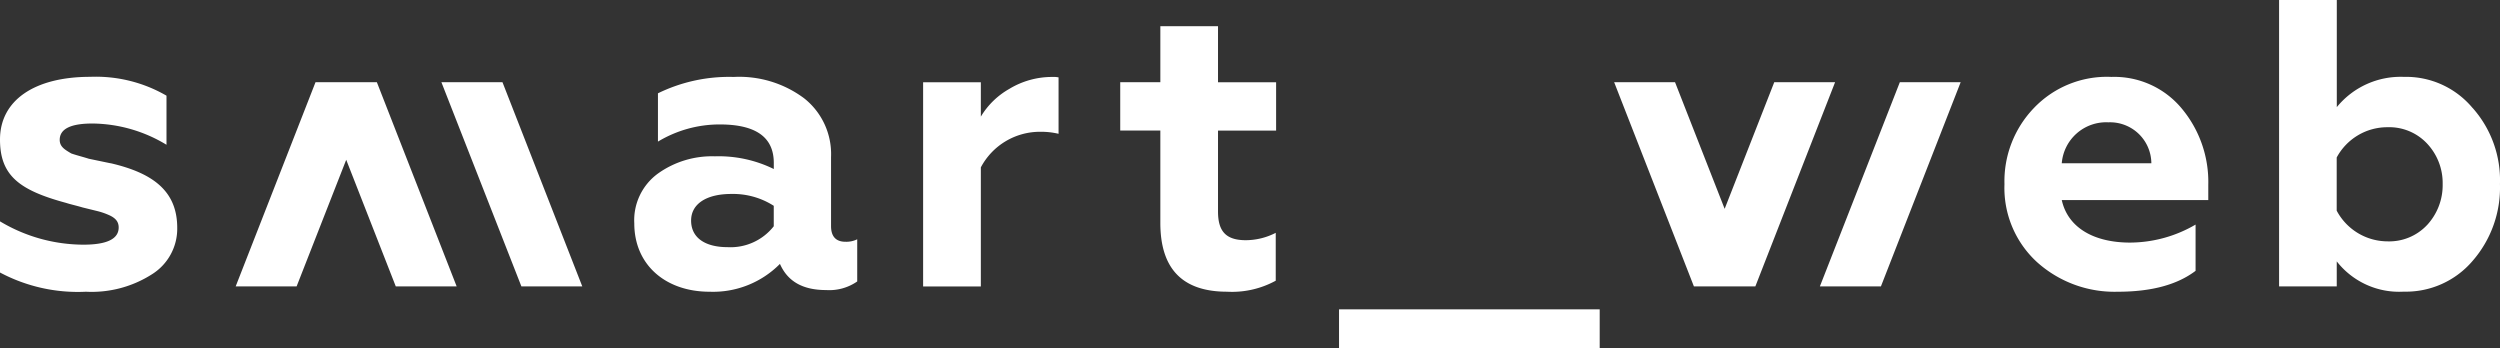
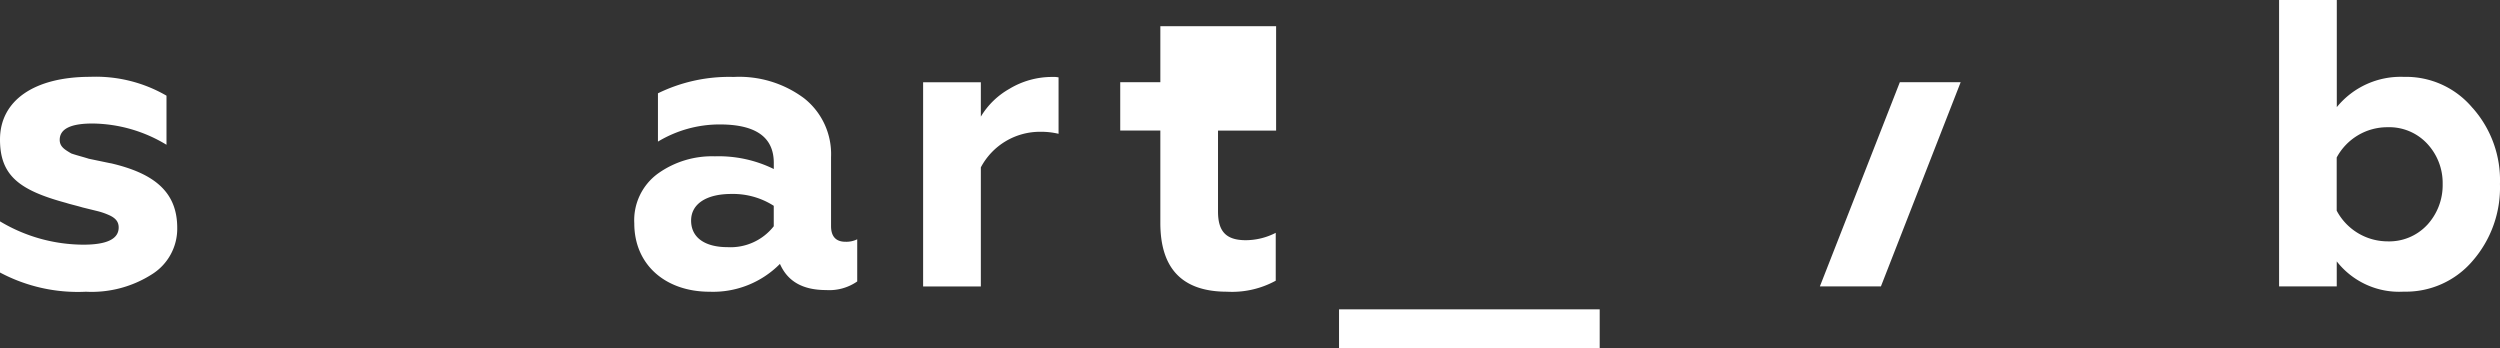
<svg xmlns="http://www.w3.org/2000/svg" id="smartweb-logo" width="249.846" height="34.8" viewBox="0 0 249.846 34.8">
  <rect x="0" y="0" width="249.846" height="34.8" fill="#333333" stroke="none" />
  <path id="Path_1" data-name="Path 1" d="M11.042,21.028l-2.169-.452c-.49-.161-1.307-.366-1.76-.533-.613-.366-1.146-.657-1.146-1.351,0-1.1,1.1-1.636,3.272-1.636a14.5,14.5,0,0,1,7.4,2.125V14.274A14.1,14.1,0,0,0,9,12.39c-5.6.006-9,2.379-9,6.265,0,3.6,1.921,5.069,6.624,6.339.366.124.942.248,1.636.452l1.512.372a6.811,6.811,0,0,1,1.066.366c.775.328,1.022.737,1.022,1.264,0,1.146-1.184,1.716-3.52,1.716A16.3,16.3,0,0,1,0,26.834v5.112a16.545,16.545,0,0,0,8.588,1.921,11.2,11.2,0,0,0,6.624-1.76,5.367,5.367,0,0,0,2.5-4.623c0-3.557-2.249-5.441-6.668-6.463" transform="translate(0 -4.712)" fill="#fff" />
  <path id="Path_2" data-name="Path 2" d="M121.958,27.331V20.422a7.1,7.1,0,0,0-2.7-5.887,10.844,10.844,0,0,0-7.033-2.125,16.155,16.155,0,0,0-7.566,1.636v4.827a11.923,11.923,0,0,1,6.178-1.716c3.6,0,5.4,1.27,5.4,3.842v.613a12.491,12.491,0,0,0-5.887-1.27,9.276,9.276,0,0,0-5.682,1.716,5.765,5.765,0,0,0-2.373,4.988c0,4.127,3.111,6.829,7.523,6.829a9.394,9.394,0,0,0,7.033-2.782c.775,1.76,2.287,2.615,4.623,2.615a4.886,4.886,0,0,0,3.1-.861V28.633a2.454,2.454,0,0,1-1.184.248c-.942,0-1.431-.533-1.431-1.555m-5.726.006a5.491,5.491,0,0,1-4.623,2.088c-2.125,0-3.637-.861-3.637-2.658,0-1.679,1.555-2.658,4.009-2.658a7.547,7.547,0,0,1,4.251,1.184Z" transform="translate(-38.905 -4.72)" fill="#fff" />
  <path id="Path_3" data-name="Path 3" d="M157.512,13.594a7.778,7.778,0,0,0-2.863,2.782V12.943H148.88V33.348h5.769v-11.9a6.677,6.677,0,0,1,5.967-3.557,7.53,7.53,0,0,1,1.8.2V12.453a2.737,2.737,0,0,0-.657-.043,8.252,8.252,0,0,0-4.251,1.184" transform="translate(-56.625 -4.72)" fill="#fff" />
-   <path id="Path_4" data-name="Path 4" d="M190.442,4.22h-5.763v5.6H180.67v4.827h4.009v9.239c0,4.579,2.206,6.872,6.668,6.872a9.093,9.093,0,0,0,4.864-1.1V24.873a6.585,6.585,0,0,1-2.987.737c-1.964,0-2.782-.861-2.782-2.863V14.655h5.806V9.828h-5.806V4.22Z" transform="translate(-68.716 -1.605)" fill="#fff" />
+   <path id="Path_4" data-name="Path 4" d="M190.442,4.22h-5.763v5.6H180.67v4.827h4.009v9.239c0,4.579,2.206,6.872,6.668,6.872a9.093,9.093,0,0,0,4.864-1.1V24.873a6.585,6.585,0,0,1-2.987.737c-1.964,0-2.782-.861-2.782-2.863V14.655h5.806V9.828V4.22Z" transform="translate(-68.716 -1.605)" fill="#fff" />
  <rect id="Rectangle_1" data-name="Rectangle 1" width="26.05" height="3.885" transform="translate(133.821 30.915)" fill="#fff" />
-   <path id="Path_5" data-name="Path 5" d="M333.913,12.4a10.078,10.078,0,0,0-7.69,3.111,10.55,10.55,0,0,0-2.943,7.609,10.048,10.048,0,0,0,3.272,7.808,11.571,11.571,0,0,0,8.056,2.943c3.352,0,5.93-.694,7.771-2.088V27.16a13.069,13.069,0,0,1-6.544,1.8c-3.6,0-6.215-1.475-6.829-4.251h14.643V23.2a11.442,11.442,0,0,0-2.658-7.647,8.754,8.754,0,0,0-7.077-3.148m-4.908,8.626a4.453,4.453,0,0,1,4.66-4.09,4.128,4.128,0,0,1,4.294,4.09h-8.954Z" transform="translate(-122.957 -4.716)" fill="#fff" />
  <path id="Path_6" data-name="Path 6" d="M386.91,10.794a8.657,8.657,0,0,0-6.872-3.111,8.223,8.223,0,0,0-6.7,3.024V0H367.57V28.622h5.763v-2.5a7.909,7.909,0,0,0,6.7,3.024,8.754,8.754,0,0,0,6.872-3.067,11.15,11.15,0,0,0,2.739-7.69,10.872,10.872,0,0,0-2.739-7.609m-4.542,11.705a5.189,5.189,0,0,1-3.966,1.636,5.767,5.767,0,0,1-5.069-3.067V15.739a5.737,5.737,0,0,1,5.069-3.024,5.18,5.18,0,0,1,3.966,1.636,5.754,5.754,0,0,1,1.555,4.046,5.86,5.86,0,0,1-1.555,4.09" transform="translate(-139.802)" fill="#fff" />
  <path id="Path_7" data-name="Path 7" d="M293.51,33.665h6.1l7.969-20.405H301.5Z" transform="translate(-111.634 -5.043)" fill="#fff" />
-   <path id="Path_8" data-name="Path 8" d="M276.33,13.26l-4.957,12.653L266.415,13.26H260.33L268.3,33.665h6.141l7.969-20.405Z" transform="translate(-99.014 -5.043)" fill="#fff" />
-   <path id="Path_9" data-name="Path 9" d="M71.19,13.26l7.994,20.405h6.085L77.294,13.26Z" transform="translate(-27.077 -5.043)" fill="#fff" />
-   <path id="Path_10" data-name="Path 10" d="M52.089,13.26h-6.1L38.01,33.665H44.1l4.957-12.653L54.01,33.665h6.085L52.12,13.26Z" transform="translate(-14.457 -5.043)" fill="#fff" />
</svg>